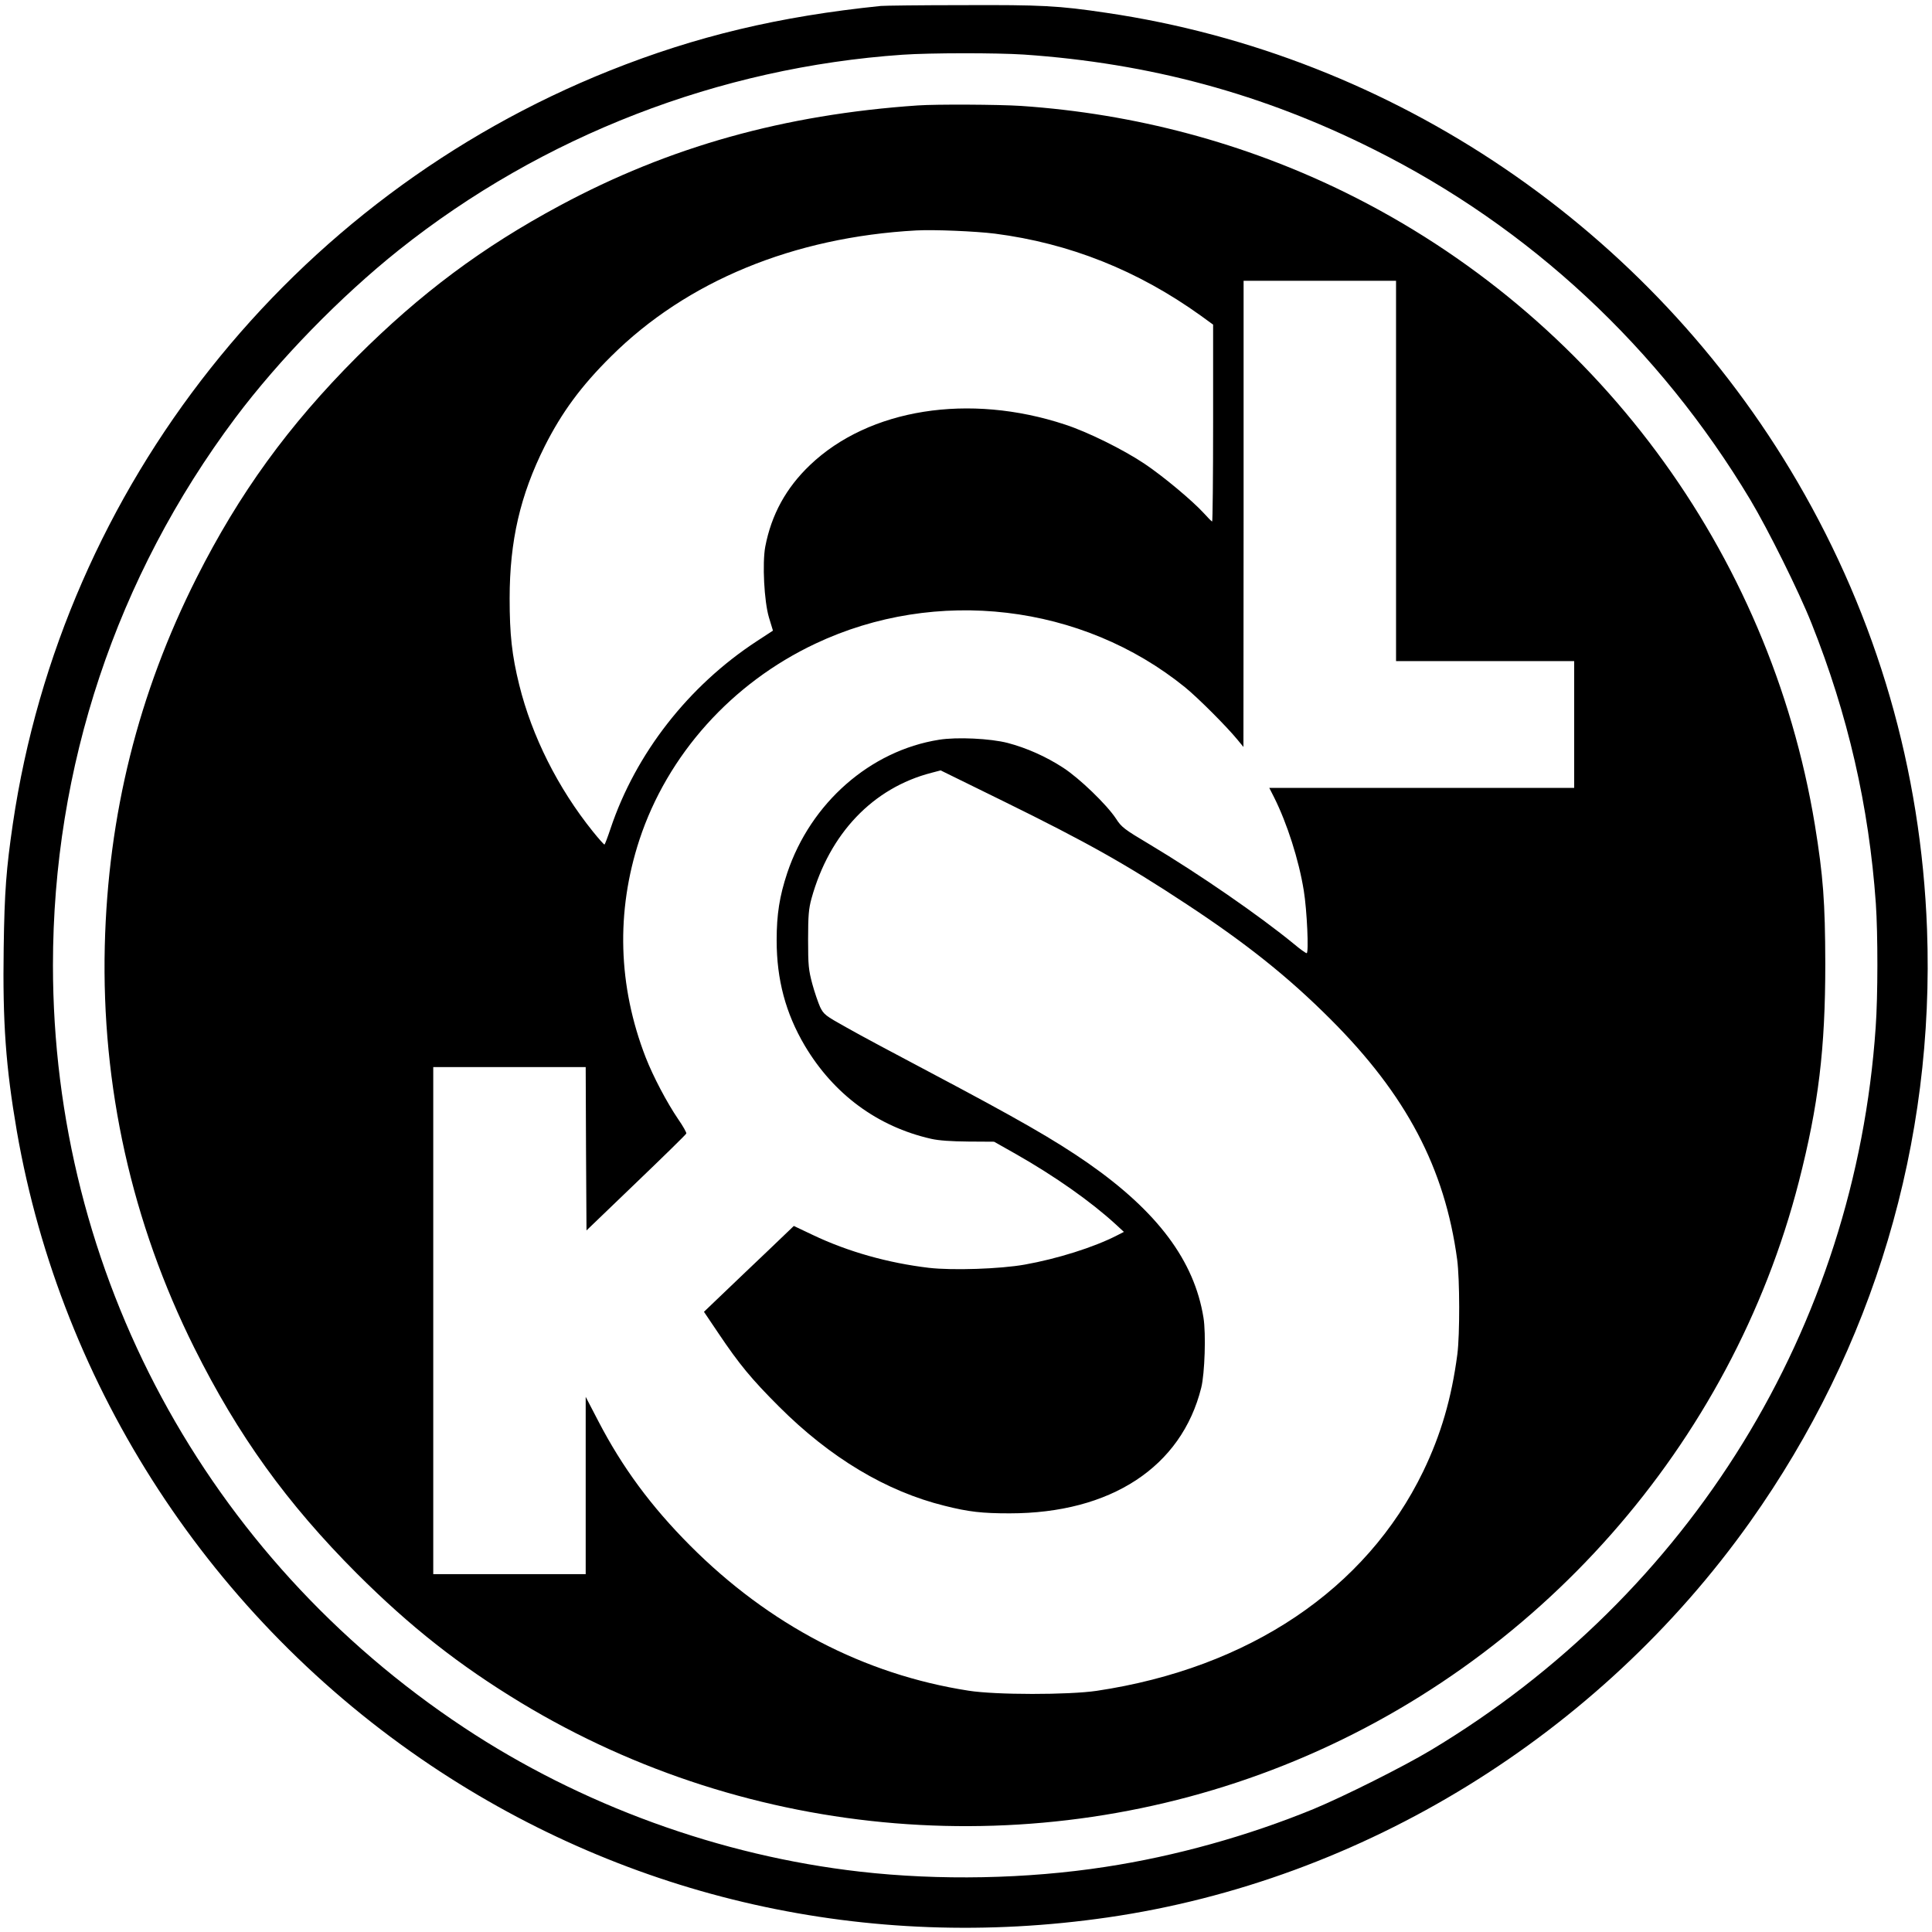
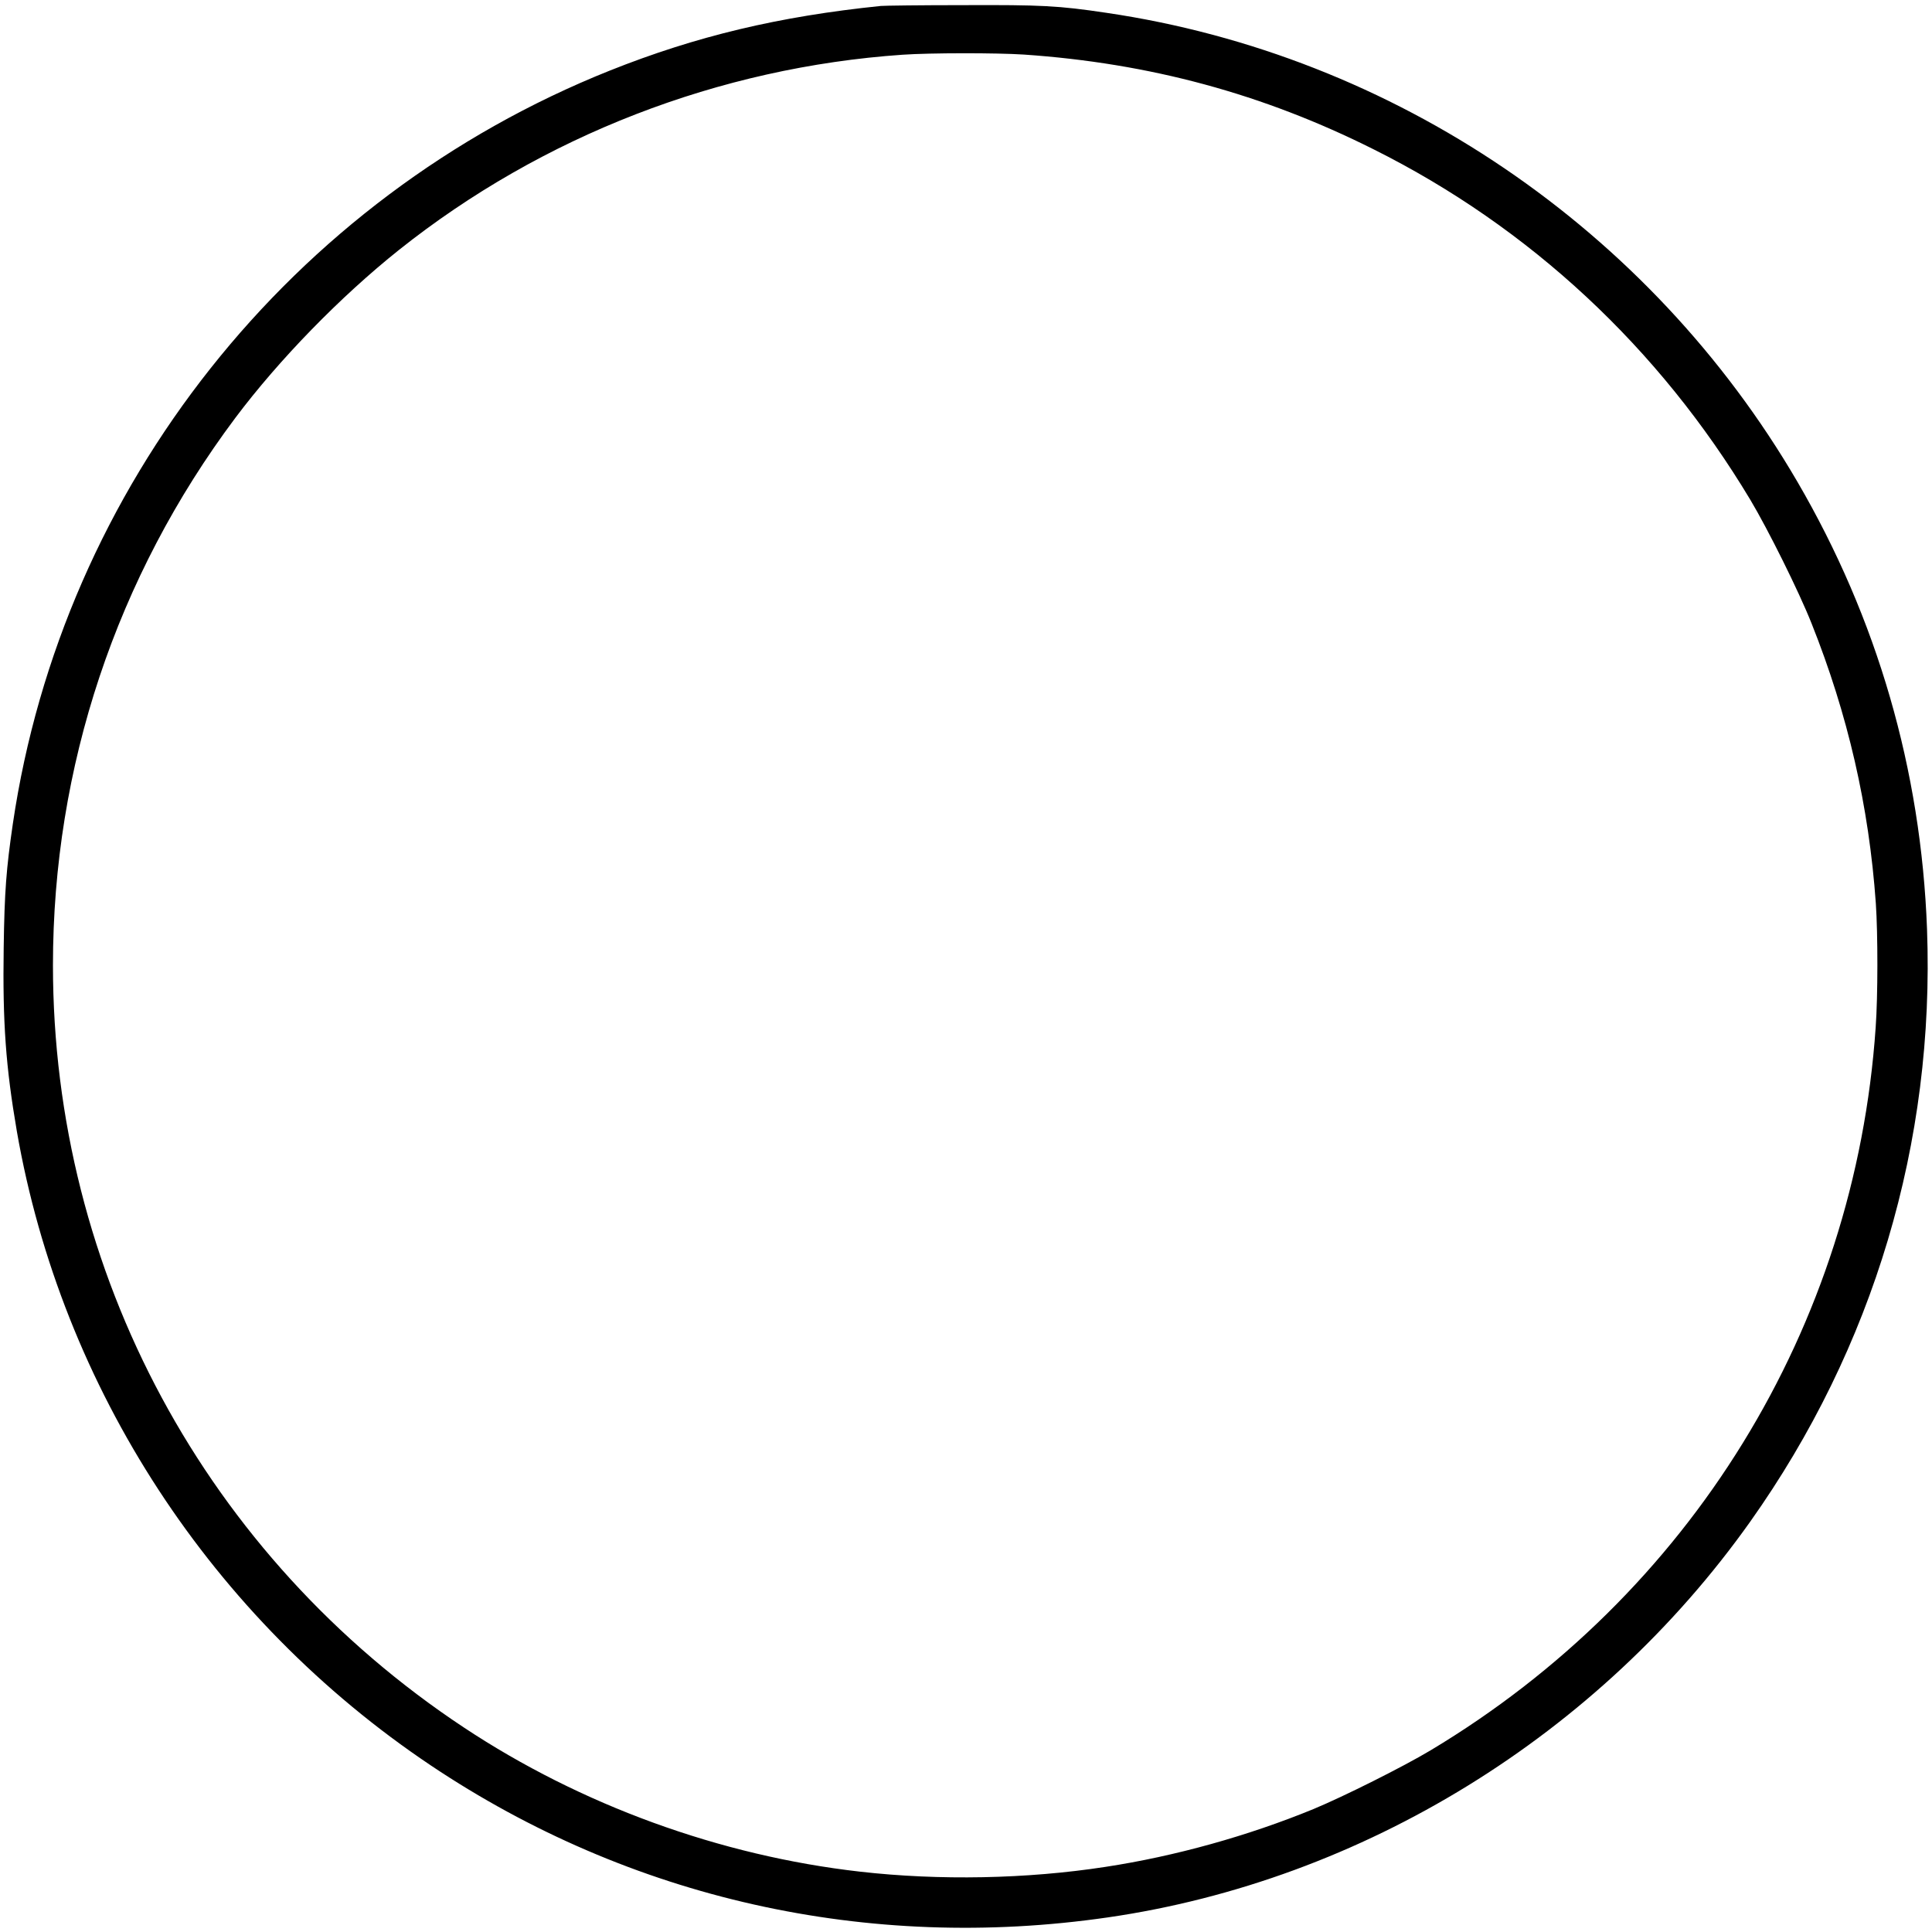
<svg xmlns="http://www.w3.org/2000/svg" version="1.0" width="1204pt" height="1204pt" viewBox="0 0 1204 1204" preserveAspectRatio="xMidYMid meet">
  <g transform="translate(0,1204) scale(0.1,-0.1)" fill="#000000" stroke="none">
    <path d="M5490 12003 c-635 -65 -1151 -188 -1690 -403 -1985 -793 -3410 -2591 -3720 -4694 -41 -281 -52 -421 -57 -772 -7 -467 13 -742 82 -1144 279 -1603 1216 -3038 2580 -3952 1242 -832 2723 -1164 4219 -947 1587 230 3059 1136 4003 2466 769 1084 1151 2364 1102 3693 -37 992 -310 1934 -808 2788 -919 1576 -2514 2658 -4305 2922 -301 45 -405 50 -898 48 -260 0 -489 -3 -508 -5z m890 -303 c786 -54 1491 -245 2181 -591 973 -486 1779 -1237 2347 -2184 110 -184 302 -570 381 -769 227 -569 358 -1139 401 -1746 13 -189 13 -578 -1 -772 -128 -1870 -1154 -3535 -2774 -4506 -172 -103 -542 -288 -730 -366 -407 -167 -862 -294 -1295 -360 -492 -76 -1038 -86 -1530 -30 -872 99 -1740 415 -2470 899 -1606 1064 -2560 2834 -2560 4750 0 1236 395 2420 1136 3410 273 364 656 757 1021 1048 892 710 1994 1137 3138 1216 174 12 587 12 755 1z" />
-     <path d="M5720 11383 c-834 -57 -1550 -258 -2231 -624 -484 -260 -868 -547 -1265 -943 -427 -428 -733 -850 -999 -1377 -363 -720 -552 -1476 -572 -2294 -21 -874 168 -1723 558 -2505 273 -547 577 -969 1013 -1406 335 -334 638 -572 1024 -806 1430 -864 3202 -1008 4756 -388 1580 630 2785 1997 3206 3635 123 480 165 828 165 1360 -1 384 -13 545 -65 865 -281 1705 -1373 3176 -2925 3940 -629 309 -1314 492 -2023 540 -139 9 -529 11 -642 3z m480 -799 c465 -60 890 -229 1283 -511 l77 -56 0 -614 c0 -337 -3 -613 -6 -613 -3 0 -26 23 -51 51 -71 78 -254 231 -372 310 -132 88 -352 197 -493 243 -599 198 -1222 99 -1590 -252 -150 -143 -241 -310 -279 -509 -19 -103 -7 -340 23 -441 l25 -82 -101 -66 c-425 -278 -754 -699 -911 -1167 -18 -54 -35 -99 -38 -100 -3 -1 -36 36 -73 82 -217 270 -379 593 -458 912 -46 186 -60 316 -60 539 0 360 66 644 219 950 106 210 226 374 414 560 471 468 1136 742 1901 784 111 6 370 -5 490 -20z m2500 -1479 l0 -1185 555 0 555 0 0 -395 0 -395 -950 0 -950 0 30 -59 c81 -162 154 -389 185 -581 20 -122 32 -390 18 -390 -6 0 -41 25 -79 57 -216 177 -586 433 -900 621 -158 94 -175 107 -209 160 -58 88 -228 252 -330 318 -106 69 -227 123 -345 154 -108 28 -317 38 -428 20 -429 -68 -800 -394 -946 -830 -48 -145 -66 -257 -66 -420 0 -245 56 -454 175 -656 180 -303 453 -505 788 -581 49 -11 124 -16 232 -17 l160 -1 138 -78 c244 -139 465 -295 619 -436 l52 -48 -43 -22 c-144 -74 -373 -146 -576 -182 -152 -27 -448 -37 -596 -20 -253 30 -504 100 -724 205 l-118 56 -165 -158 c-91 -86 -217 -207 -280 -267 l-115 -110 91 -135 c129 -192 205 -284 376 -455 320 -320 669 -529 1033 -619 151 -38 234 -47 405 -47 630 0 1071 289 1194 783 22 88 30 338 14 436 -57 355 -286 661 -720 964 -211 146 -430 272 -995 571 -203 107 -433 230 -510 274 -133 74 -141 81 -164 127 -12 27 -35 93 -49 145 -23 87 -26 114 -26 276 0 151 4 192 21 255 112 405 383 690 748 784 l57 15 391 -192 c523 -257 766 -394 1142 -642 374 -246 635 -455 895 -715 474 -473 714 -929 791 -1500 16 -121 17 -466 1 -590 -36 -274 -102 -500 -213 -730 -356 -735 -1086 -1225 -2034 -1367 -175 -26 -632 -26 -800 1 -650 101 -1242 410 -1735 905 -243 244 -422 487 -571 774 l-79 152 0 -552 0 -553 -475 0 -475 0 0 1580 0 1580 475 0 475 0 2 -509 3 -509 309 297 c170 163 311 301 313 307 2 6 -21 47 -51 90 -70 103 -155 264 -202 384 -173 446 -186 909 -39 1357 175 530 575 976 1097 1222 752 355 1661 248 2303 -272 81 -66 259 -244 327 -327 l37 -45 1 1453 0 1452 475 0 475 0 0 -1185z" />
  </g>
</svg>